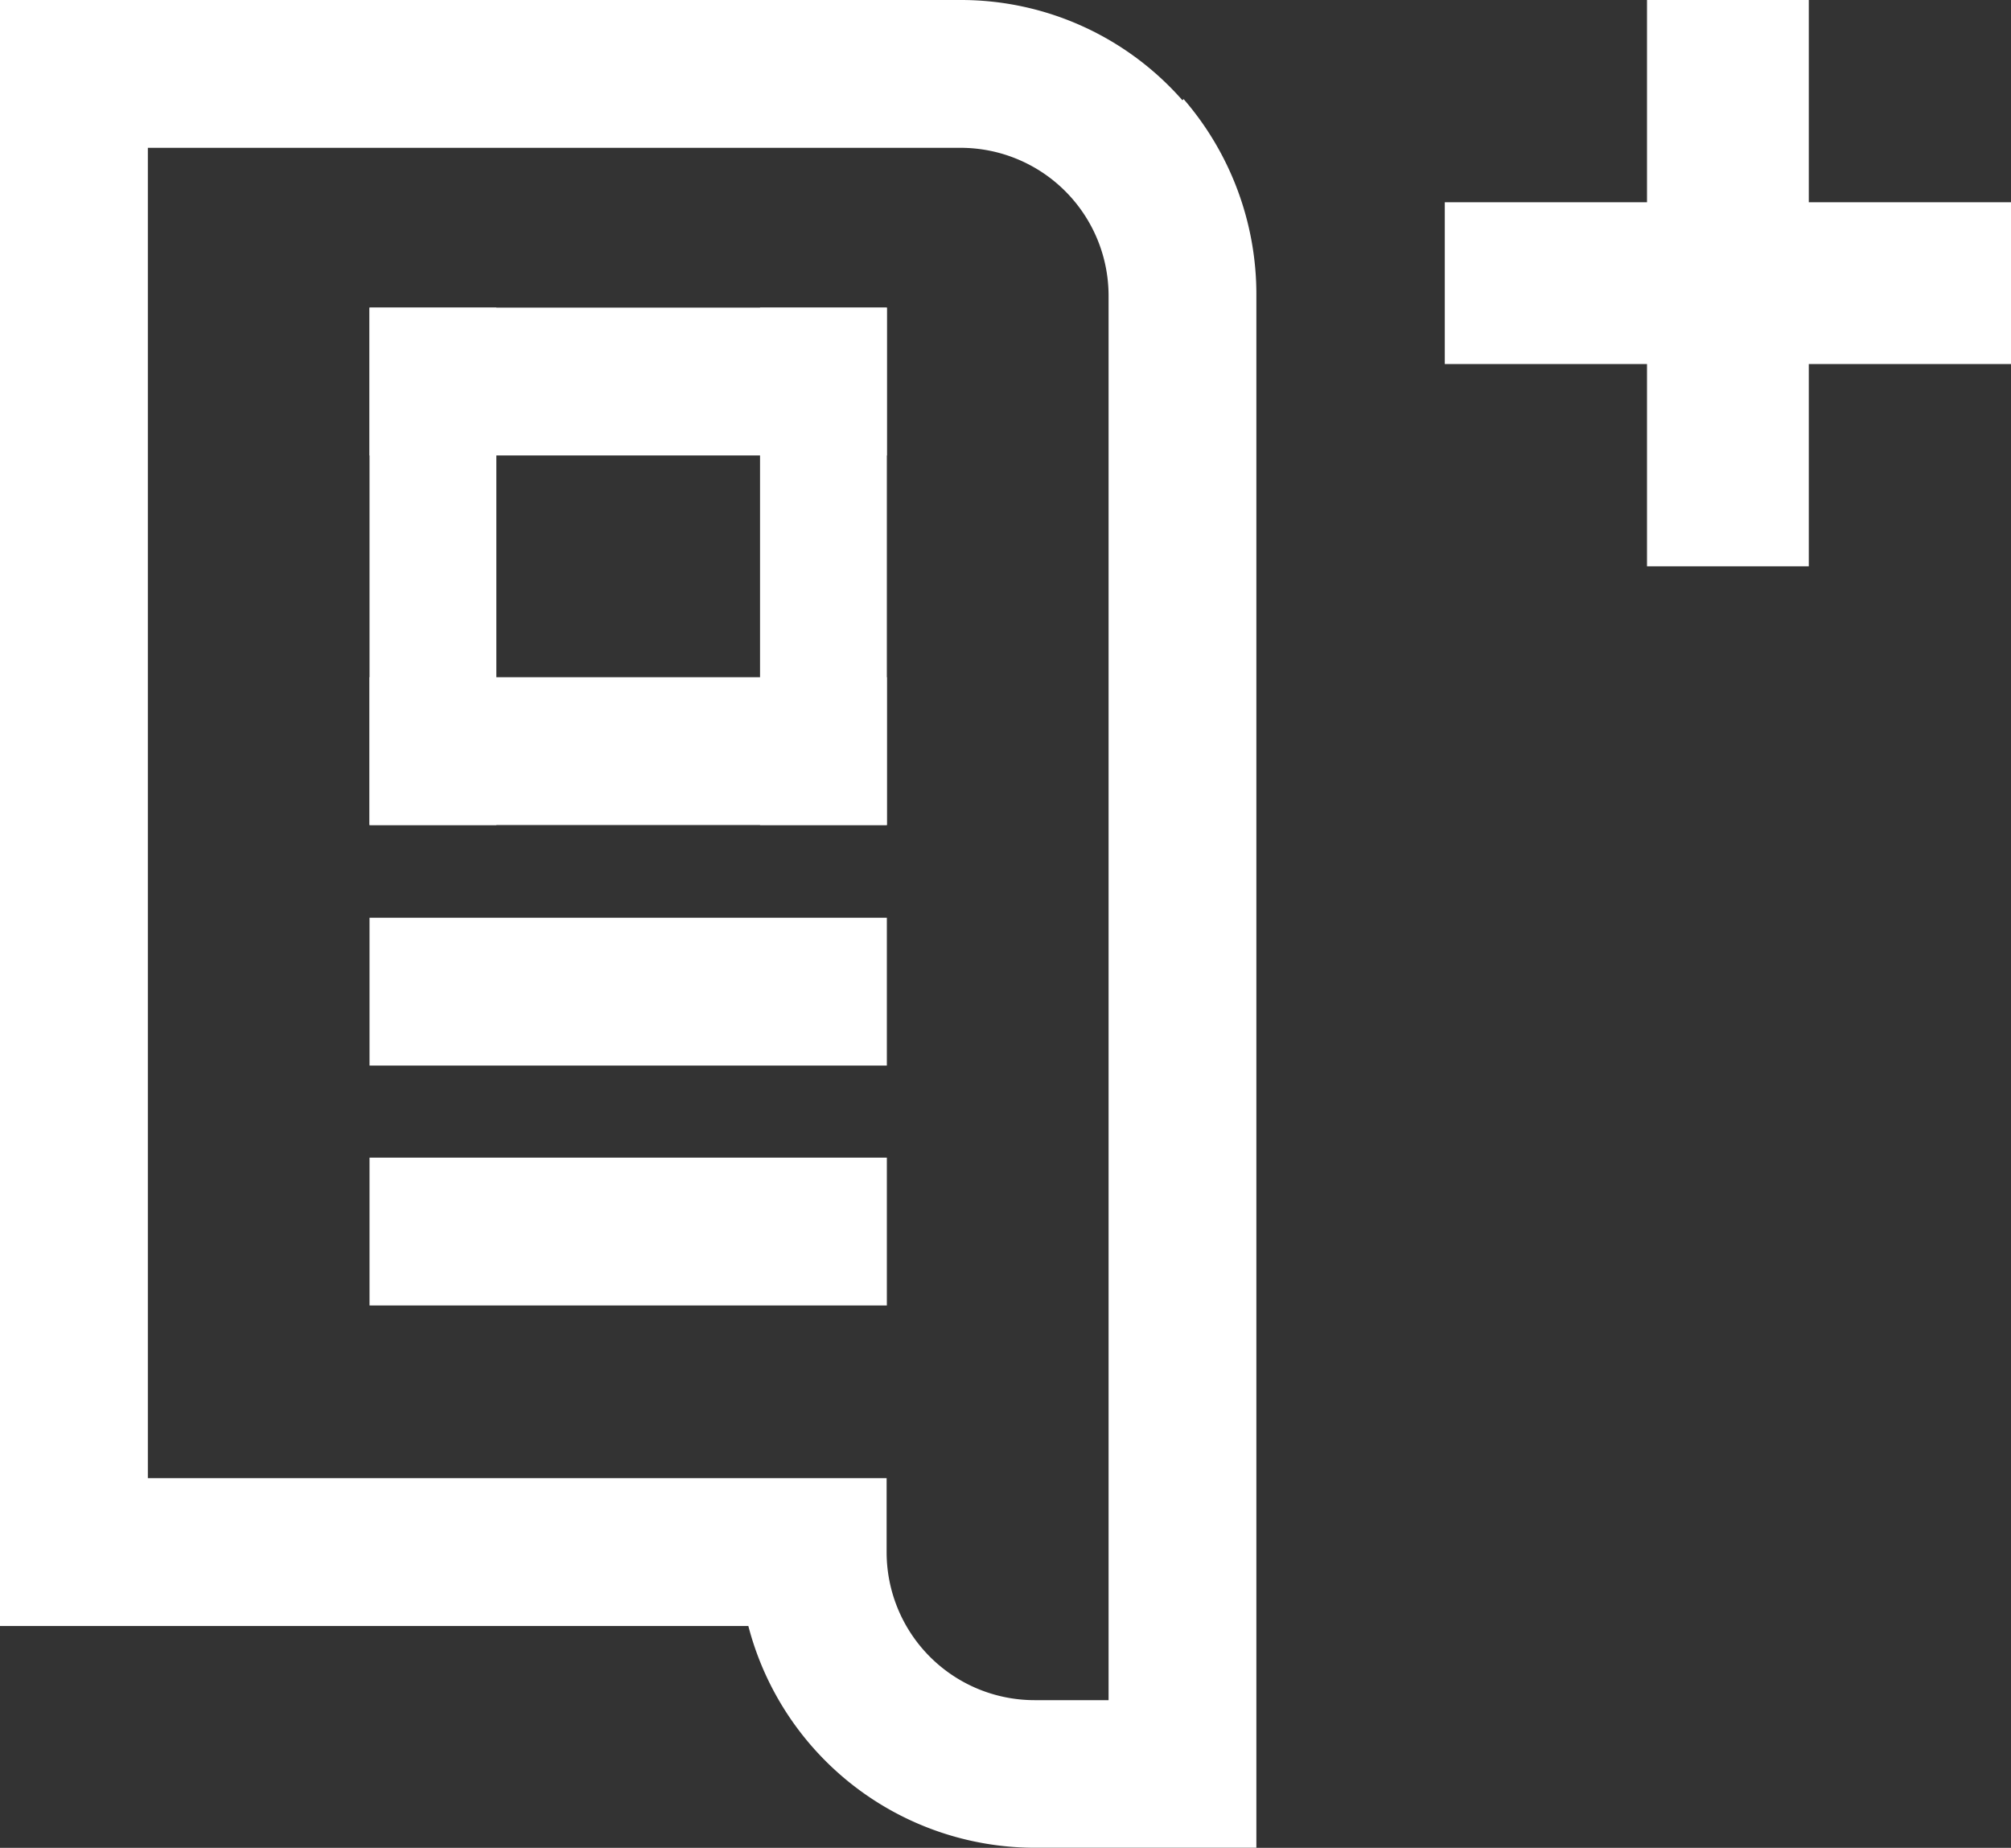
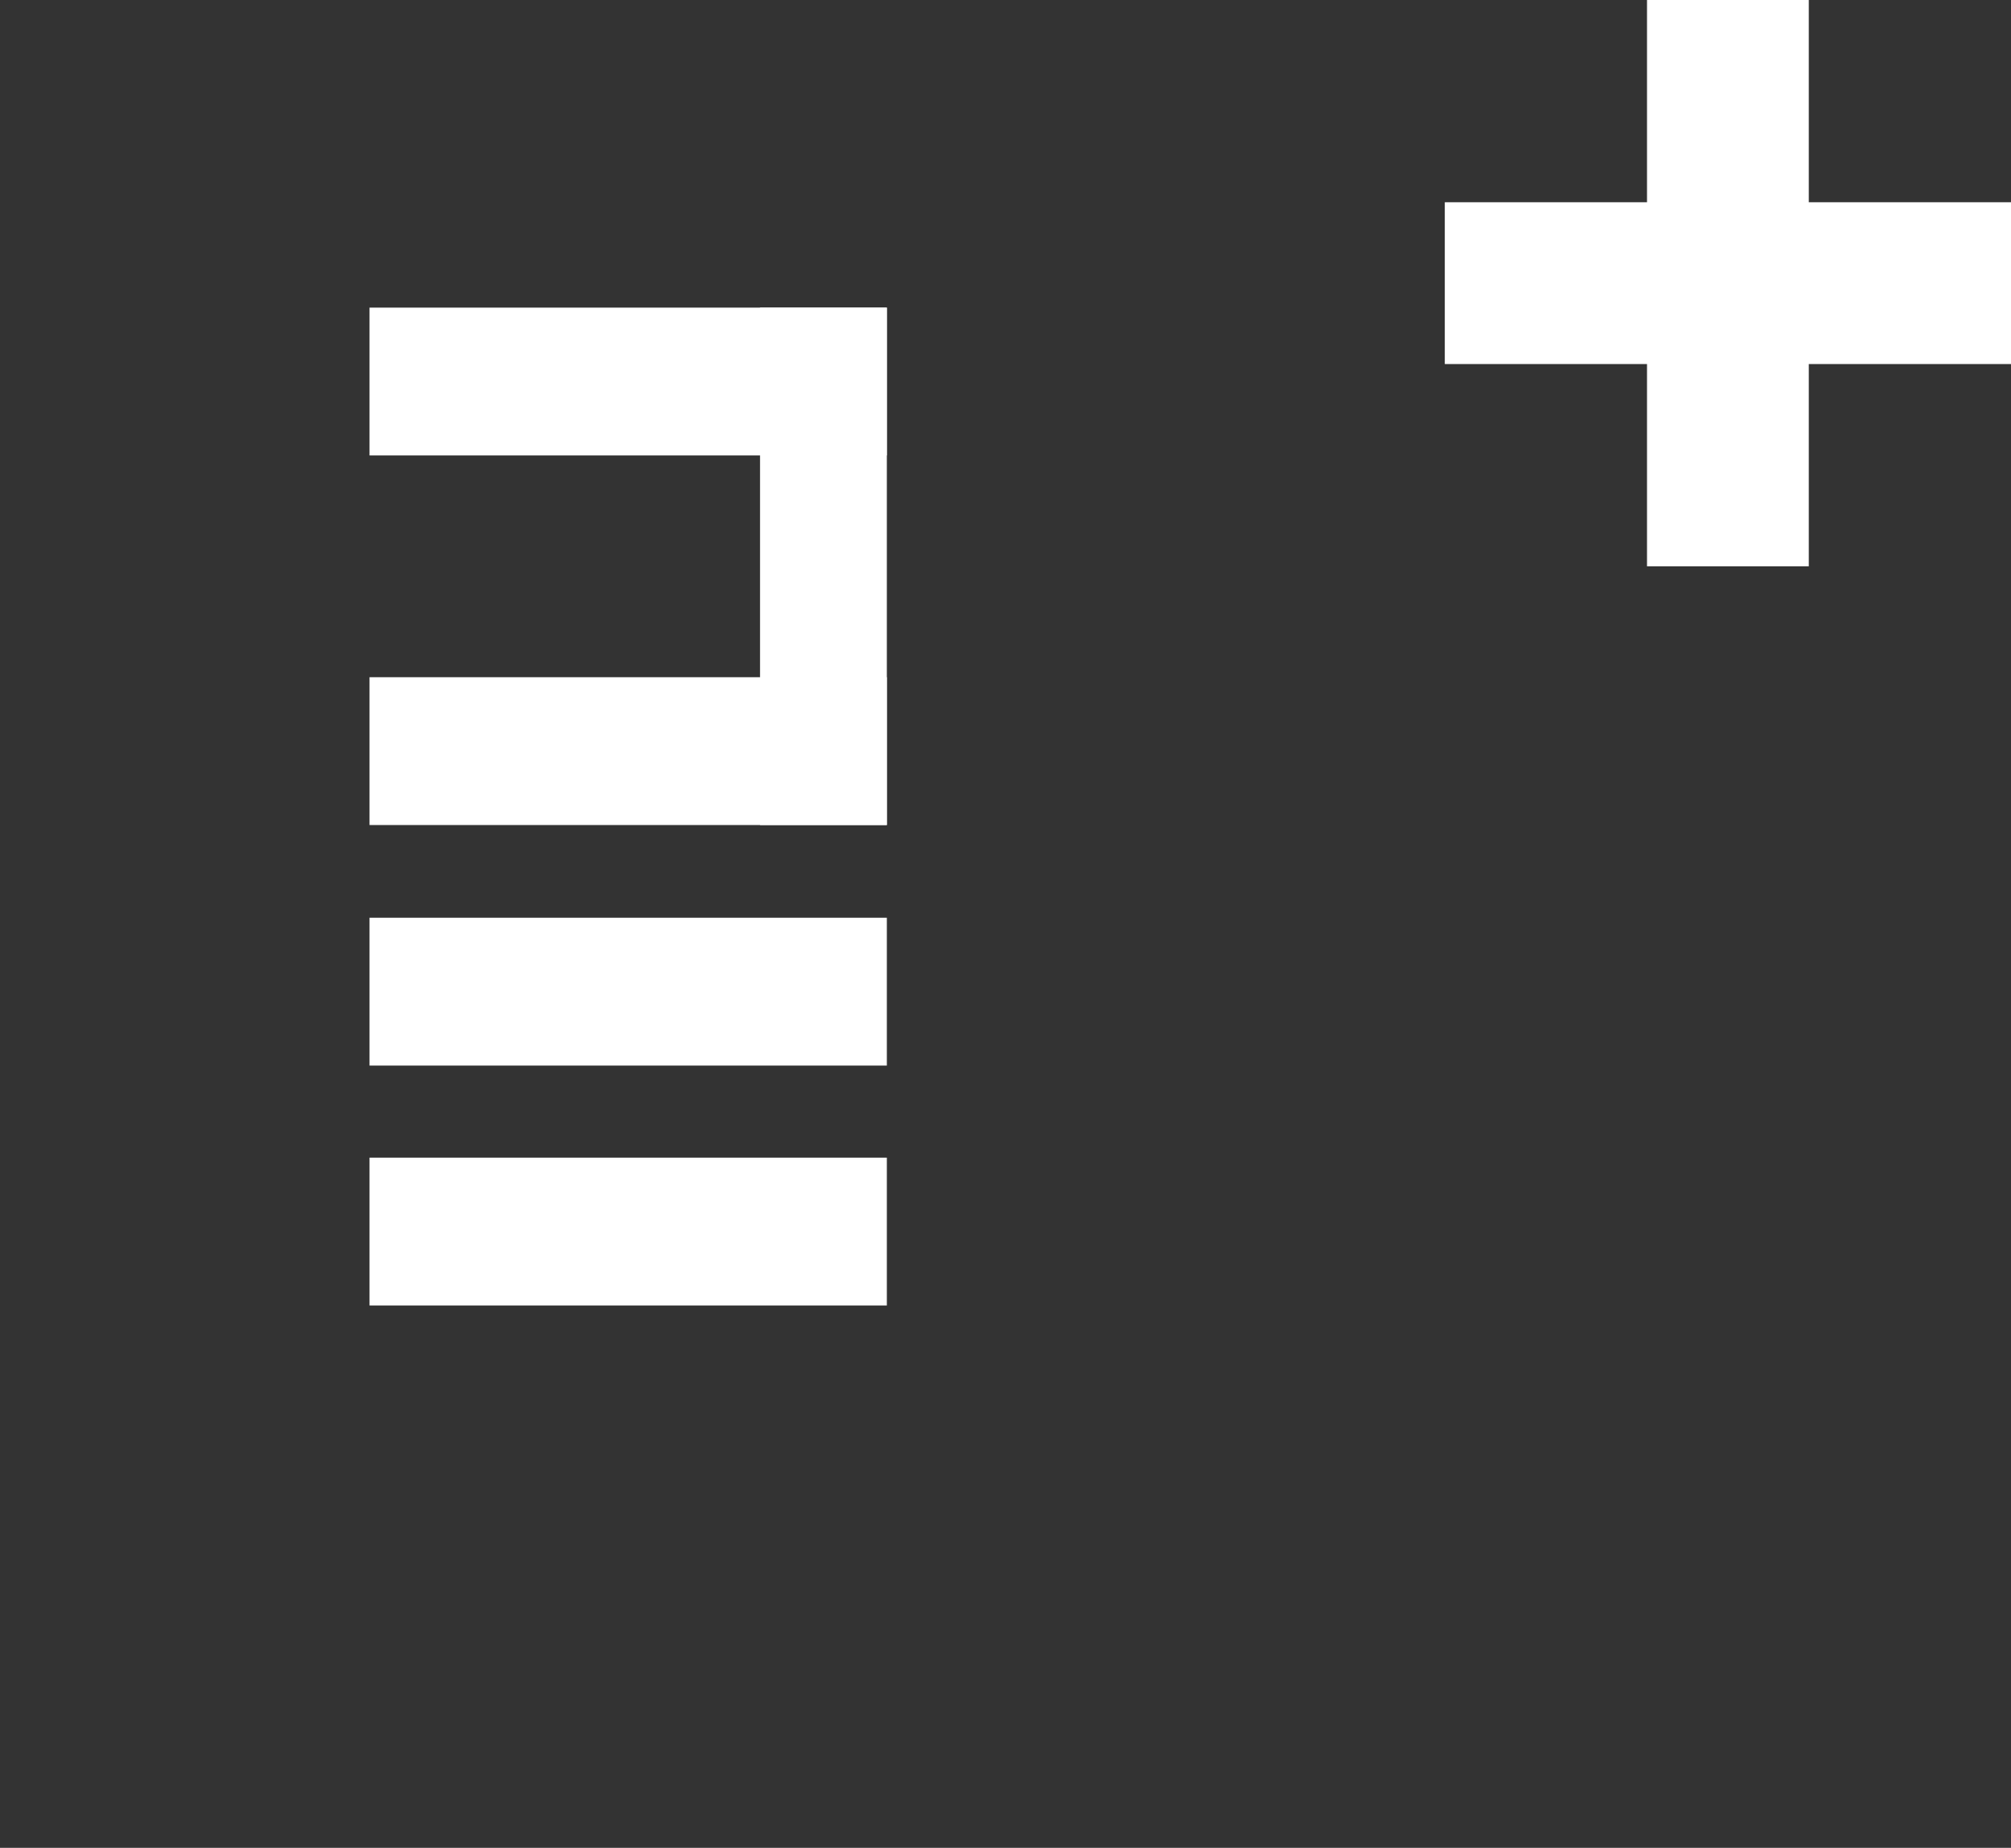
<svg xmlns="http://www.w3.org/2000/svg" viewBox="0 0 352.54 323.89">
  <rect x="0" y="0" width="352.54" height="323.89" fill="#333333" stroke="none" />
  <defs>
    <style>.cls-1{fill:#fff;}</style>
  </defs>
  <title>Nuevas pub</title>
  <g id="Capa_2" data-name="Capa 2">
    <g id="Capa_1-2" data-name="Capa 1">
      <rect class="cls-1" x="64.78" y="53.92" width="90.69" height="25.91" />
      <rect class="cls-1" x="64.78" y="118.7" width="90.69" height="25.91" />
-       <path class="cls-1" d="M220.25,292.25V51.82a52.31,52.31,0,0,0-12.76-34.46,2.09,2.09,0,0,1-.2.22A51.68,51.68,0,0,0,168.43,0H0V285H131.19a51.91,51.91,0,0,0,50.19,38.87h38.87M194.34,298h-13a25.94,25.94,0,0,1-25.91-25.91v-13H25.92V25.91H168.43a25.94,25.94,0,0,1,25.91,25.91Z" />
-       <rect class="cls-1" x="64.78" y="53.92" width="22.23" height="90.69" />
      <rect class="cls-1" x="133.24" y="53.92" width="22.23" height="90.69" />
      <rect class="cls-1" x="288.73" width="28.36" height="99.26" />
      <rect class="cls-1" x="288.73" width="28.36" height="99.26" transform="translate(352.54 -253.28) rotate(90)" />
      <rect class="cls-1" x="64.78" y="202.91" width="90.69" height="25.91" />
      <rect class="cls-1" x="64.78" y="160.86" width="90.69" height="25.91" />
    </g>
  </g>
</svg>